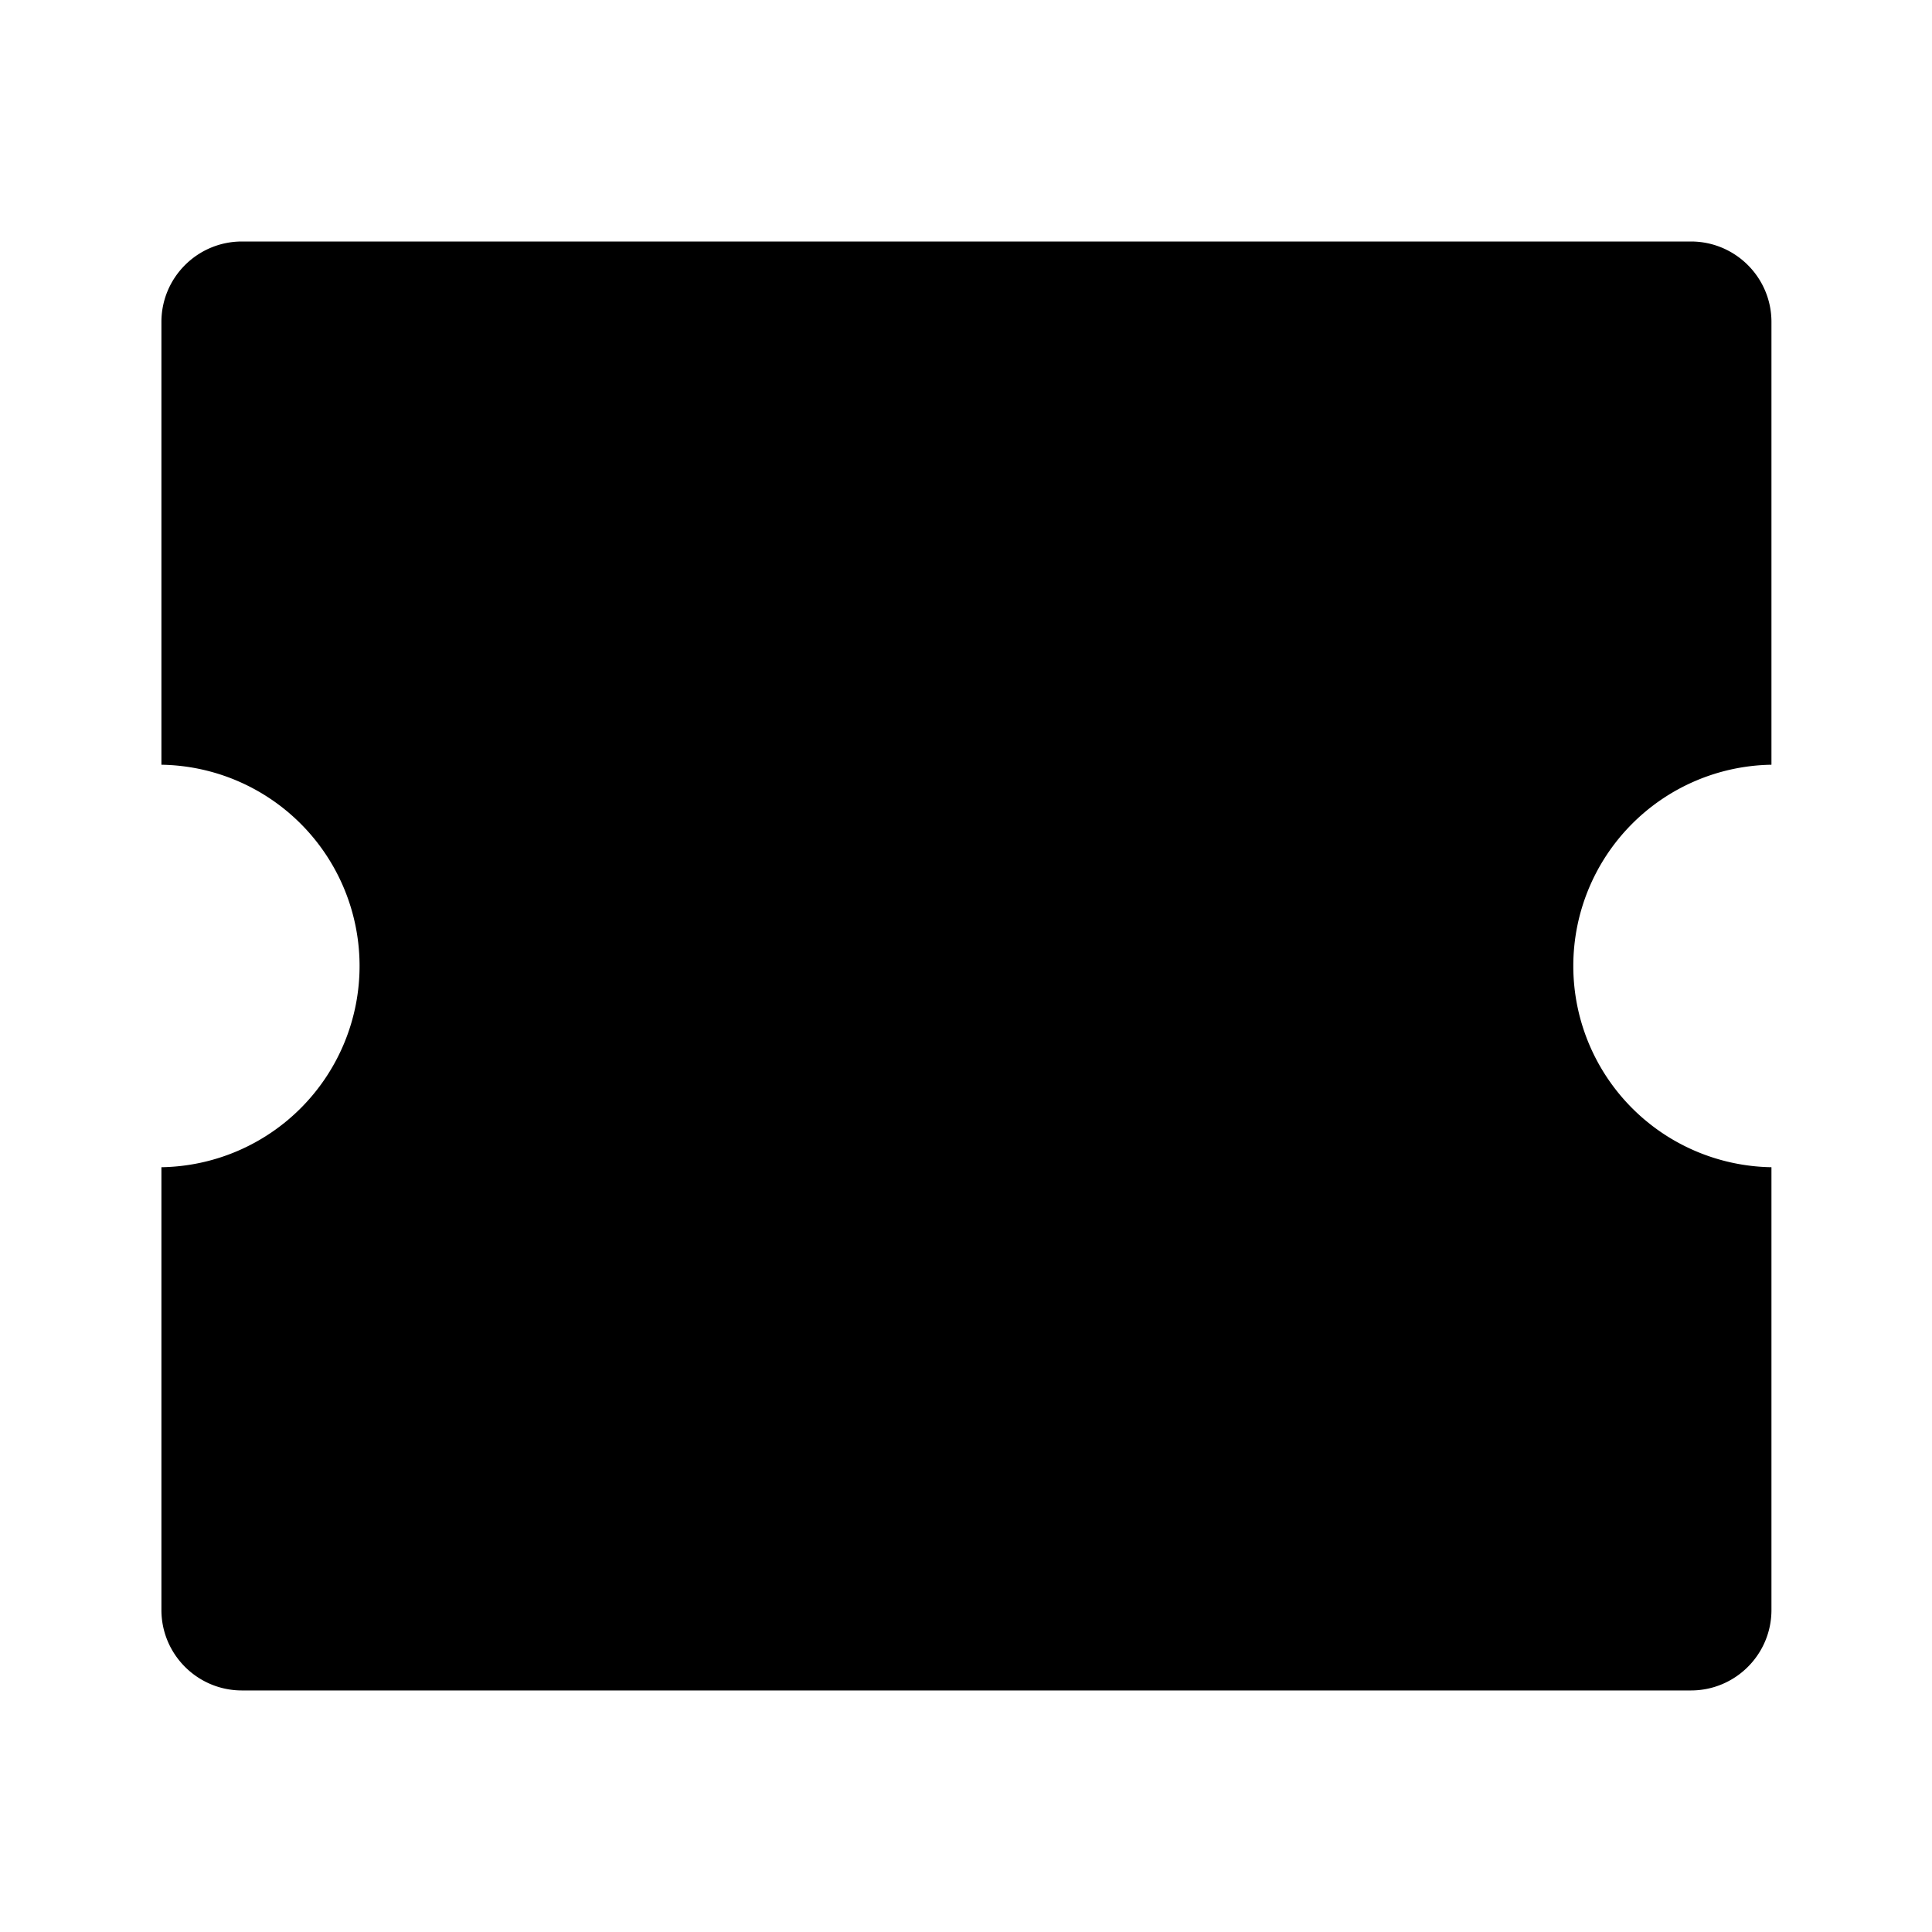
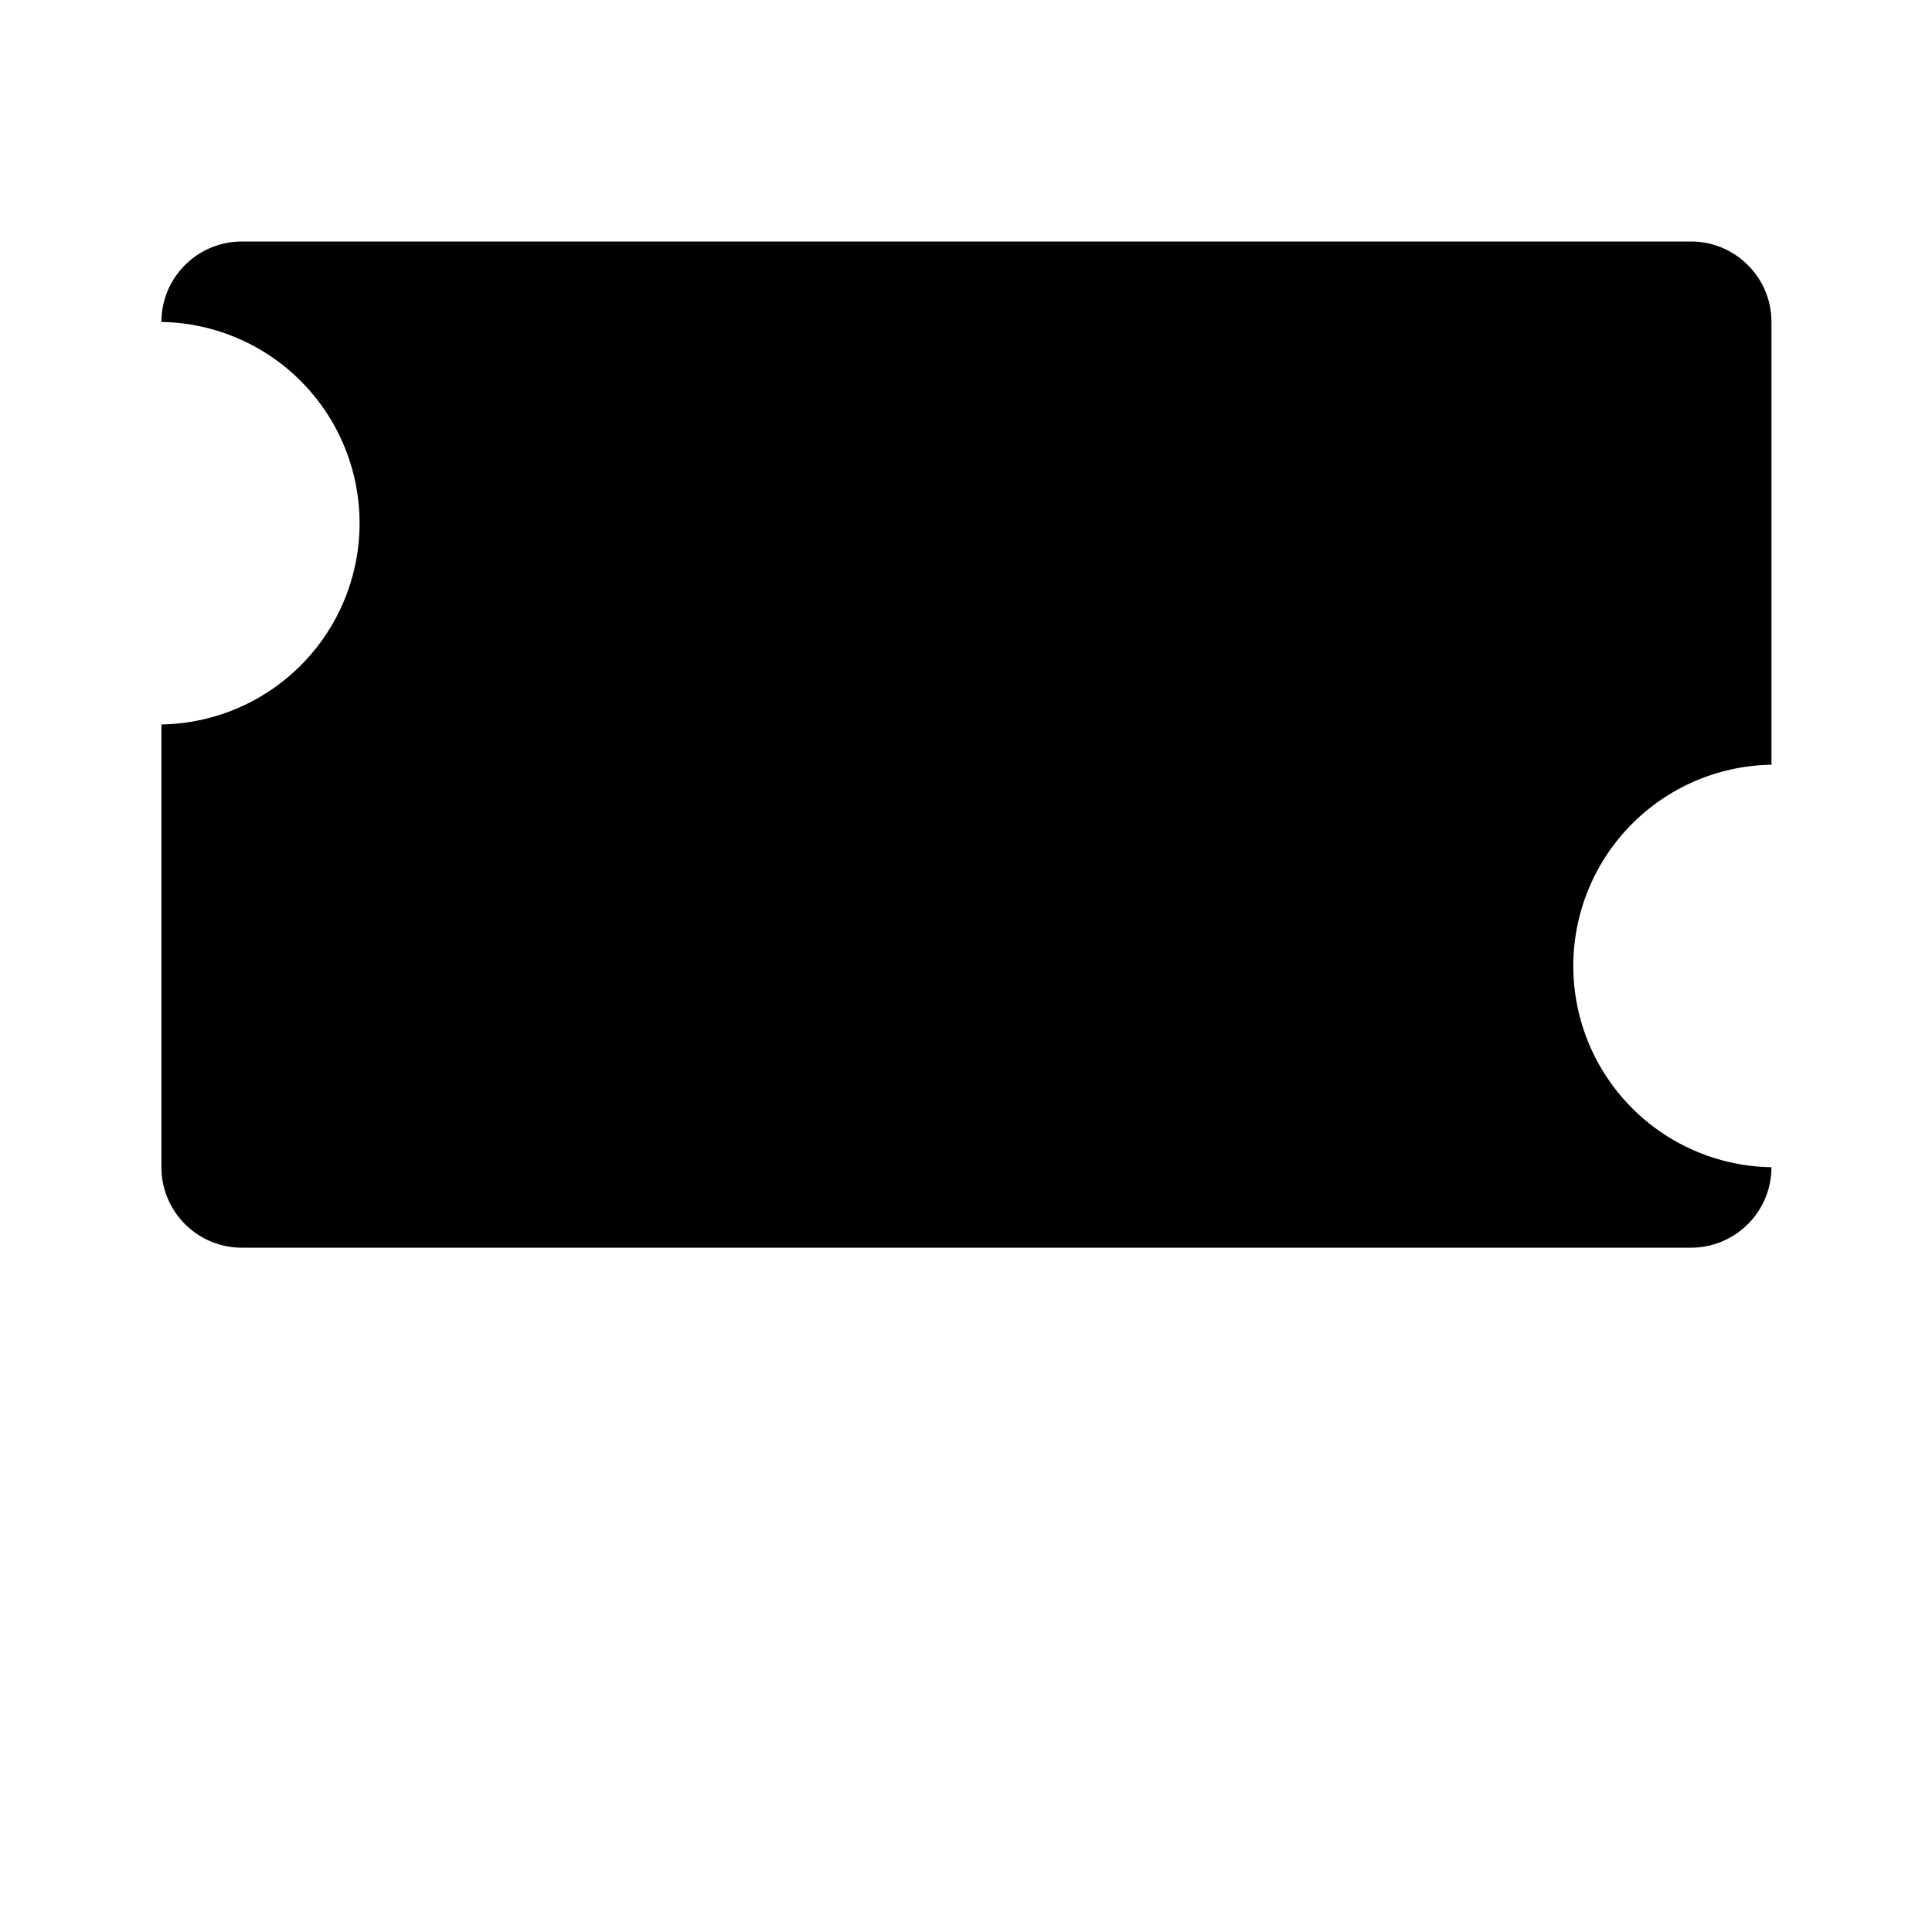
<svg xmlns="http://www.w3.org/2000/svg" width="40" height="40" viewBox="0 0 40 40" fill="none">
-   <path d="M35.009 5c.92 0 1.667.746 1.667 1.666v9.167a4.167 4.167 0 0 0 0 8.333v9.167c0 .92-.747 1.666-1.667 1.666h-30c-.92 0-1.667-.746-1.667-1.666v-9.167a4.167 4.167 0 0 0 0-8.333V6.666C3.342 5.746 4.088 5 5.01 5h30z" fill="#000" />
+   <path d="M35.009 5c.92 0 1.667.746 1.667 1.666v9.167a4.167 4.167 0 0 0 0 8.333c0 .92-.747 1.666-1.667 1.666h-30c-.92 0-1.667-.746-1.667-1.666v-9.167a4.167 4.167 0 0 0 0-8.333V6.666C3.342 5.746 4.088 5 5.01 5h30z" fill="#000" />
</svg>